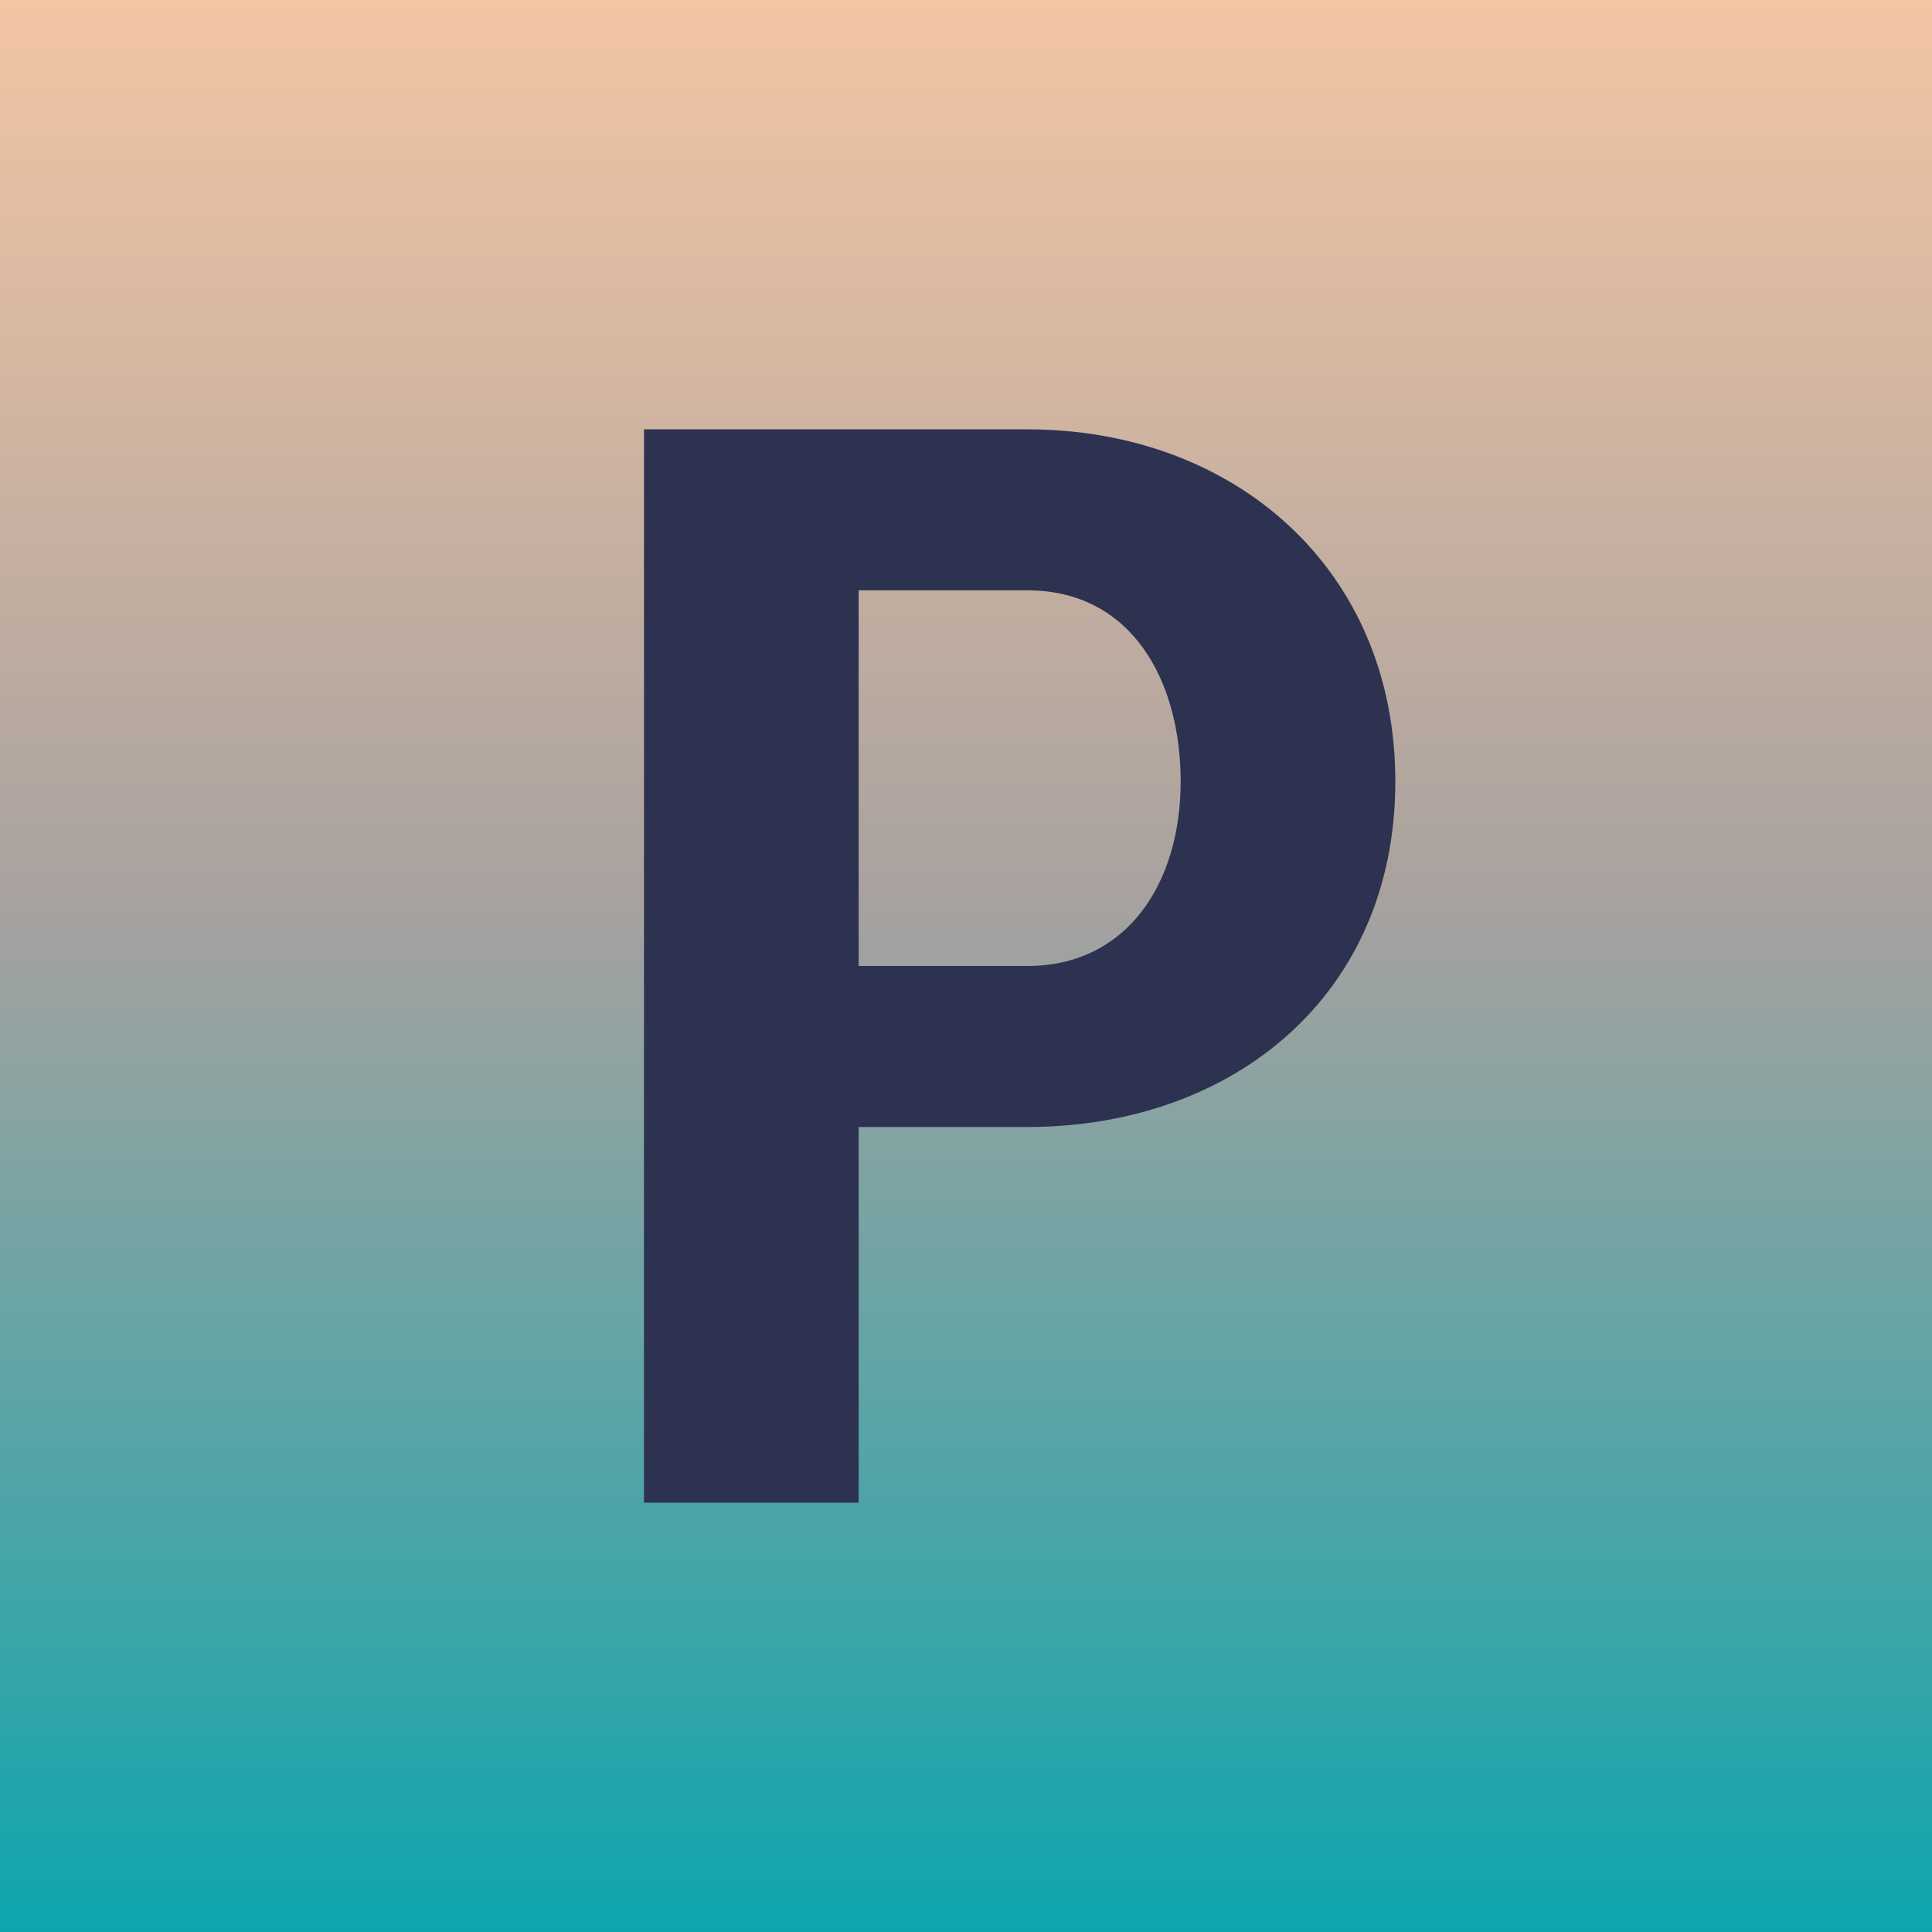
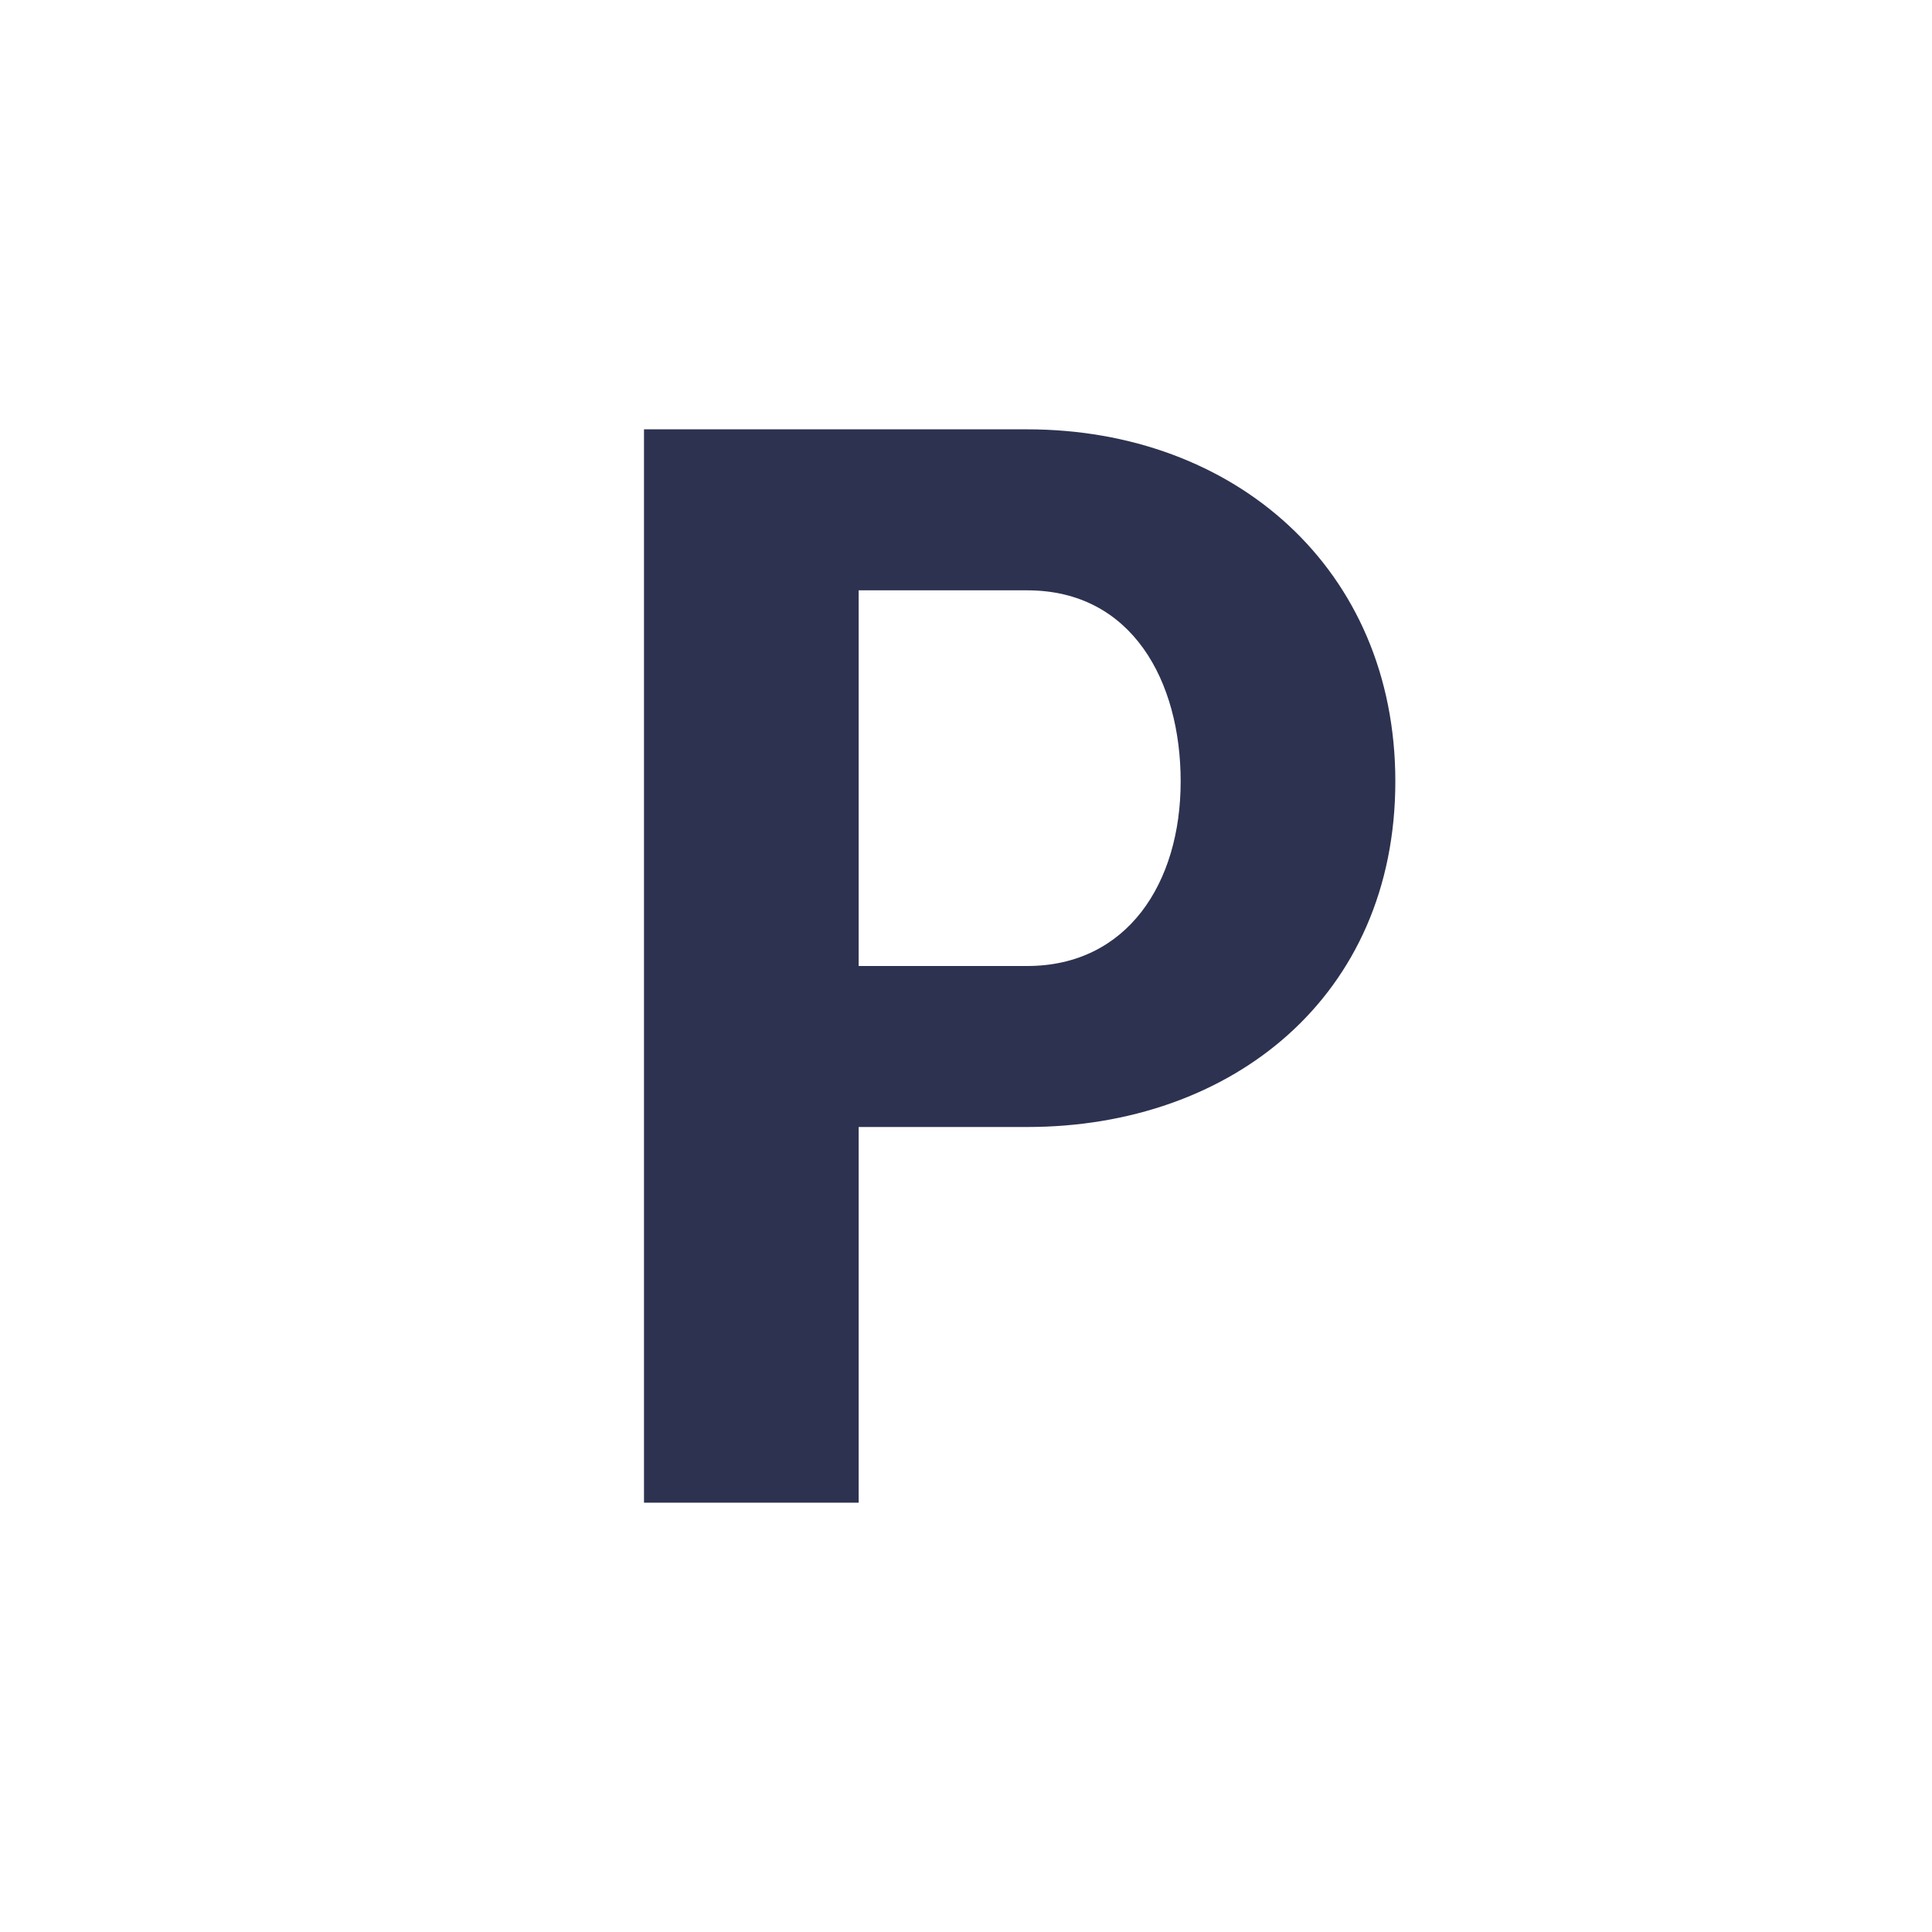
<svg xmlns="http://www.w3.org/2000/svg" width="18" height="18">
-   <path fill="url(#a)" d="M0 0h18v18H0z" />
  <path fill="#2D3250" d="M9.57 10.5H7.23V9h2.34C10.5 9 11 8.23 11 7.28c0-.93-.45-1.78-1.43-1.78H8V14H6V4h3.57C11.5 4 13 5.3 13 7.28c0 2-1.52 3.22-3.43 3.22" />
  <defs>
    <linearGradient id="a" x1="9" x2="9" y1="0" y2="18" gradientUnits="userSpaceOnUse">
      <stop stop-color="#F3C5A3" />
      <stop offset=".46" stop-color="#A9A29F" />
      <stop offset="1" stop-color="#0DA6AD" />
    </linearGradient>
  </defs>
</svg>